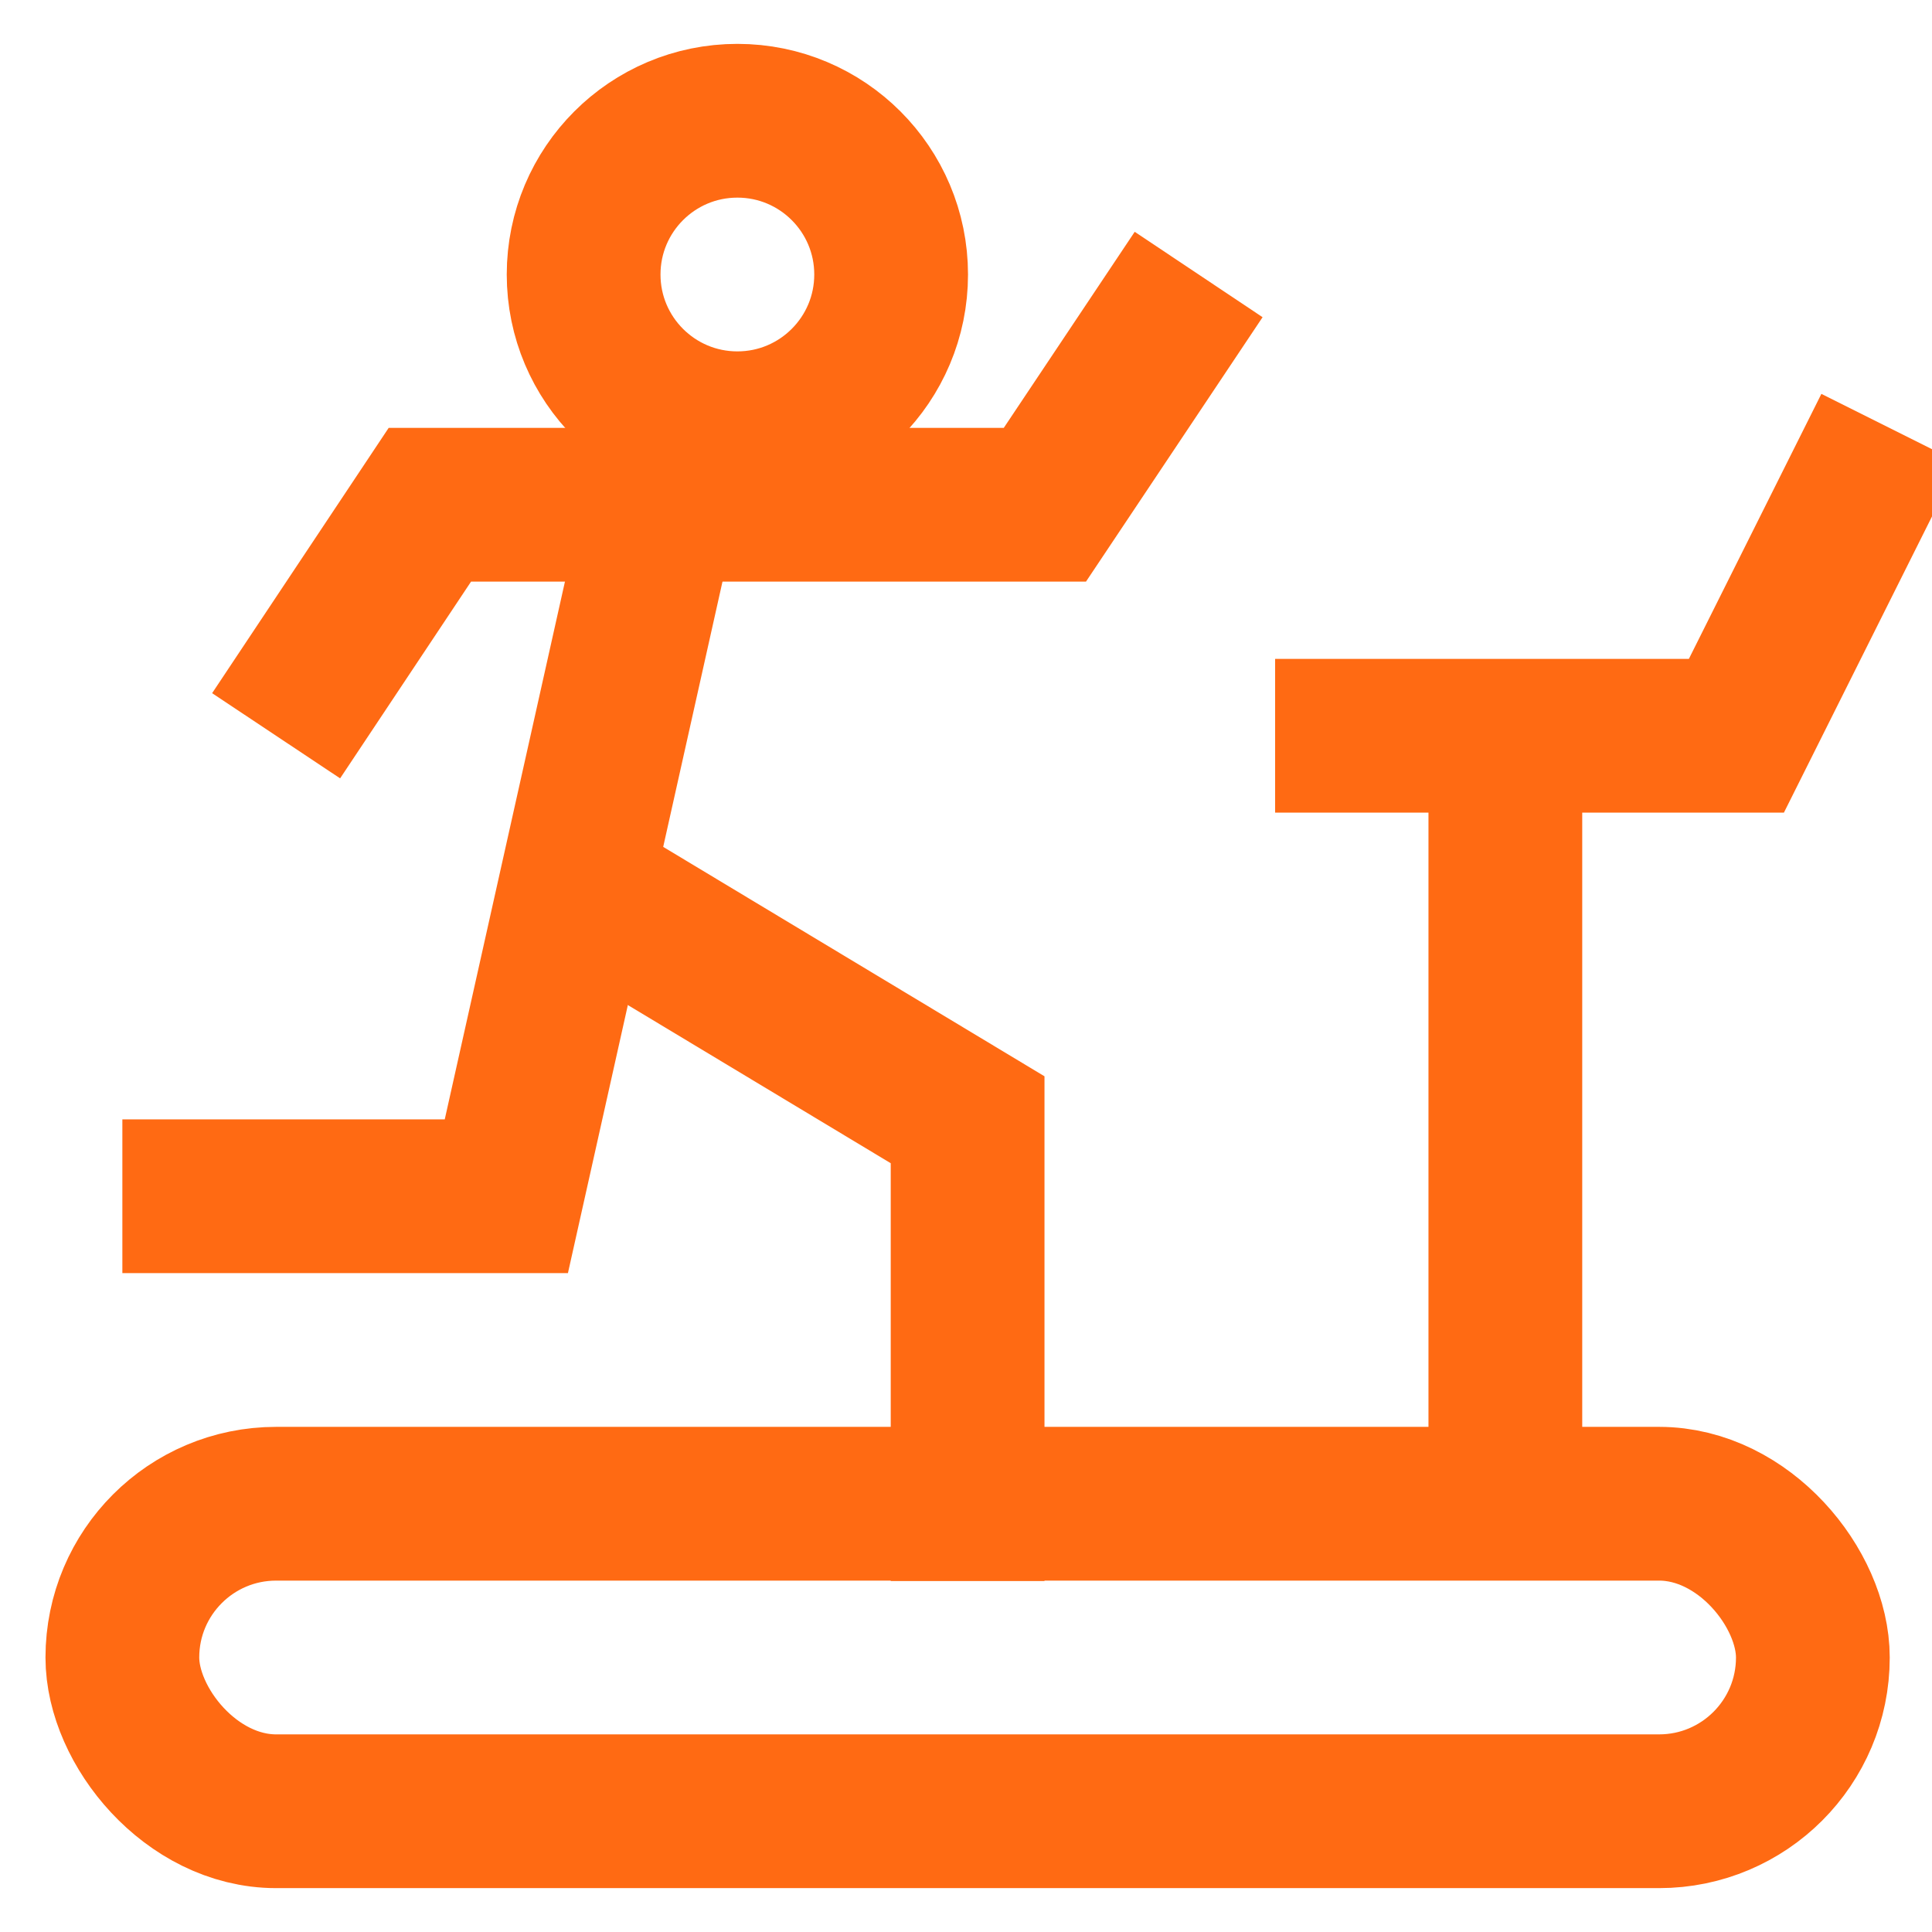
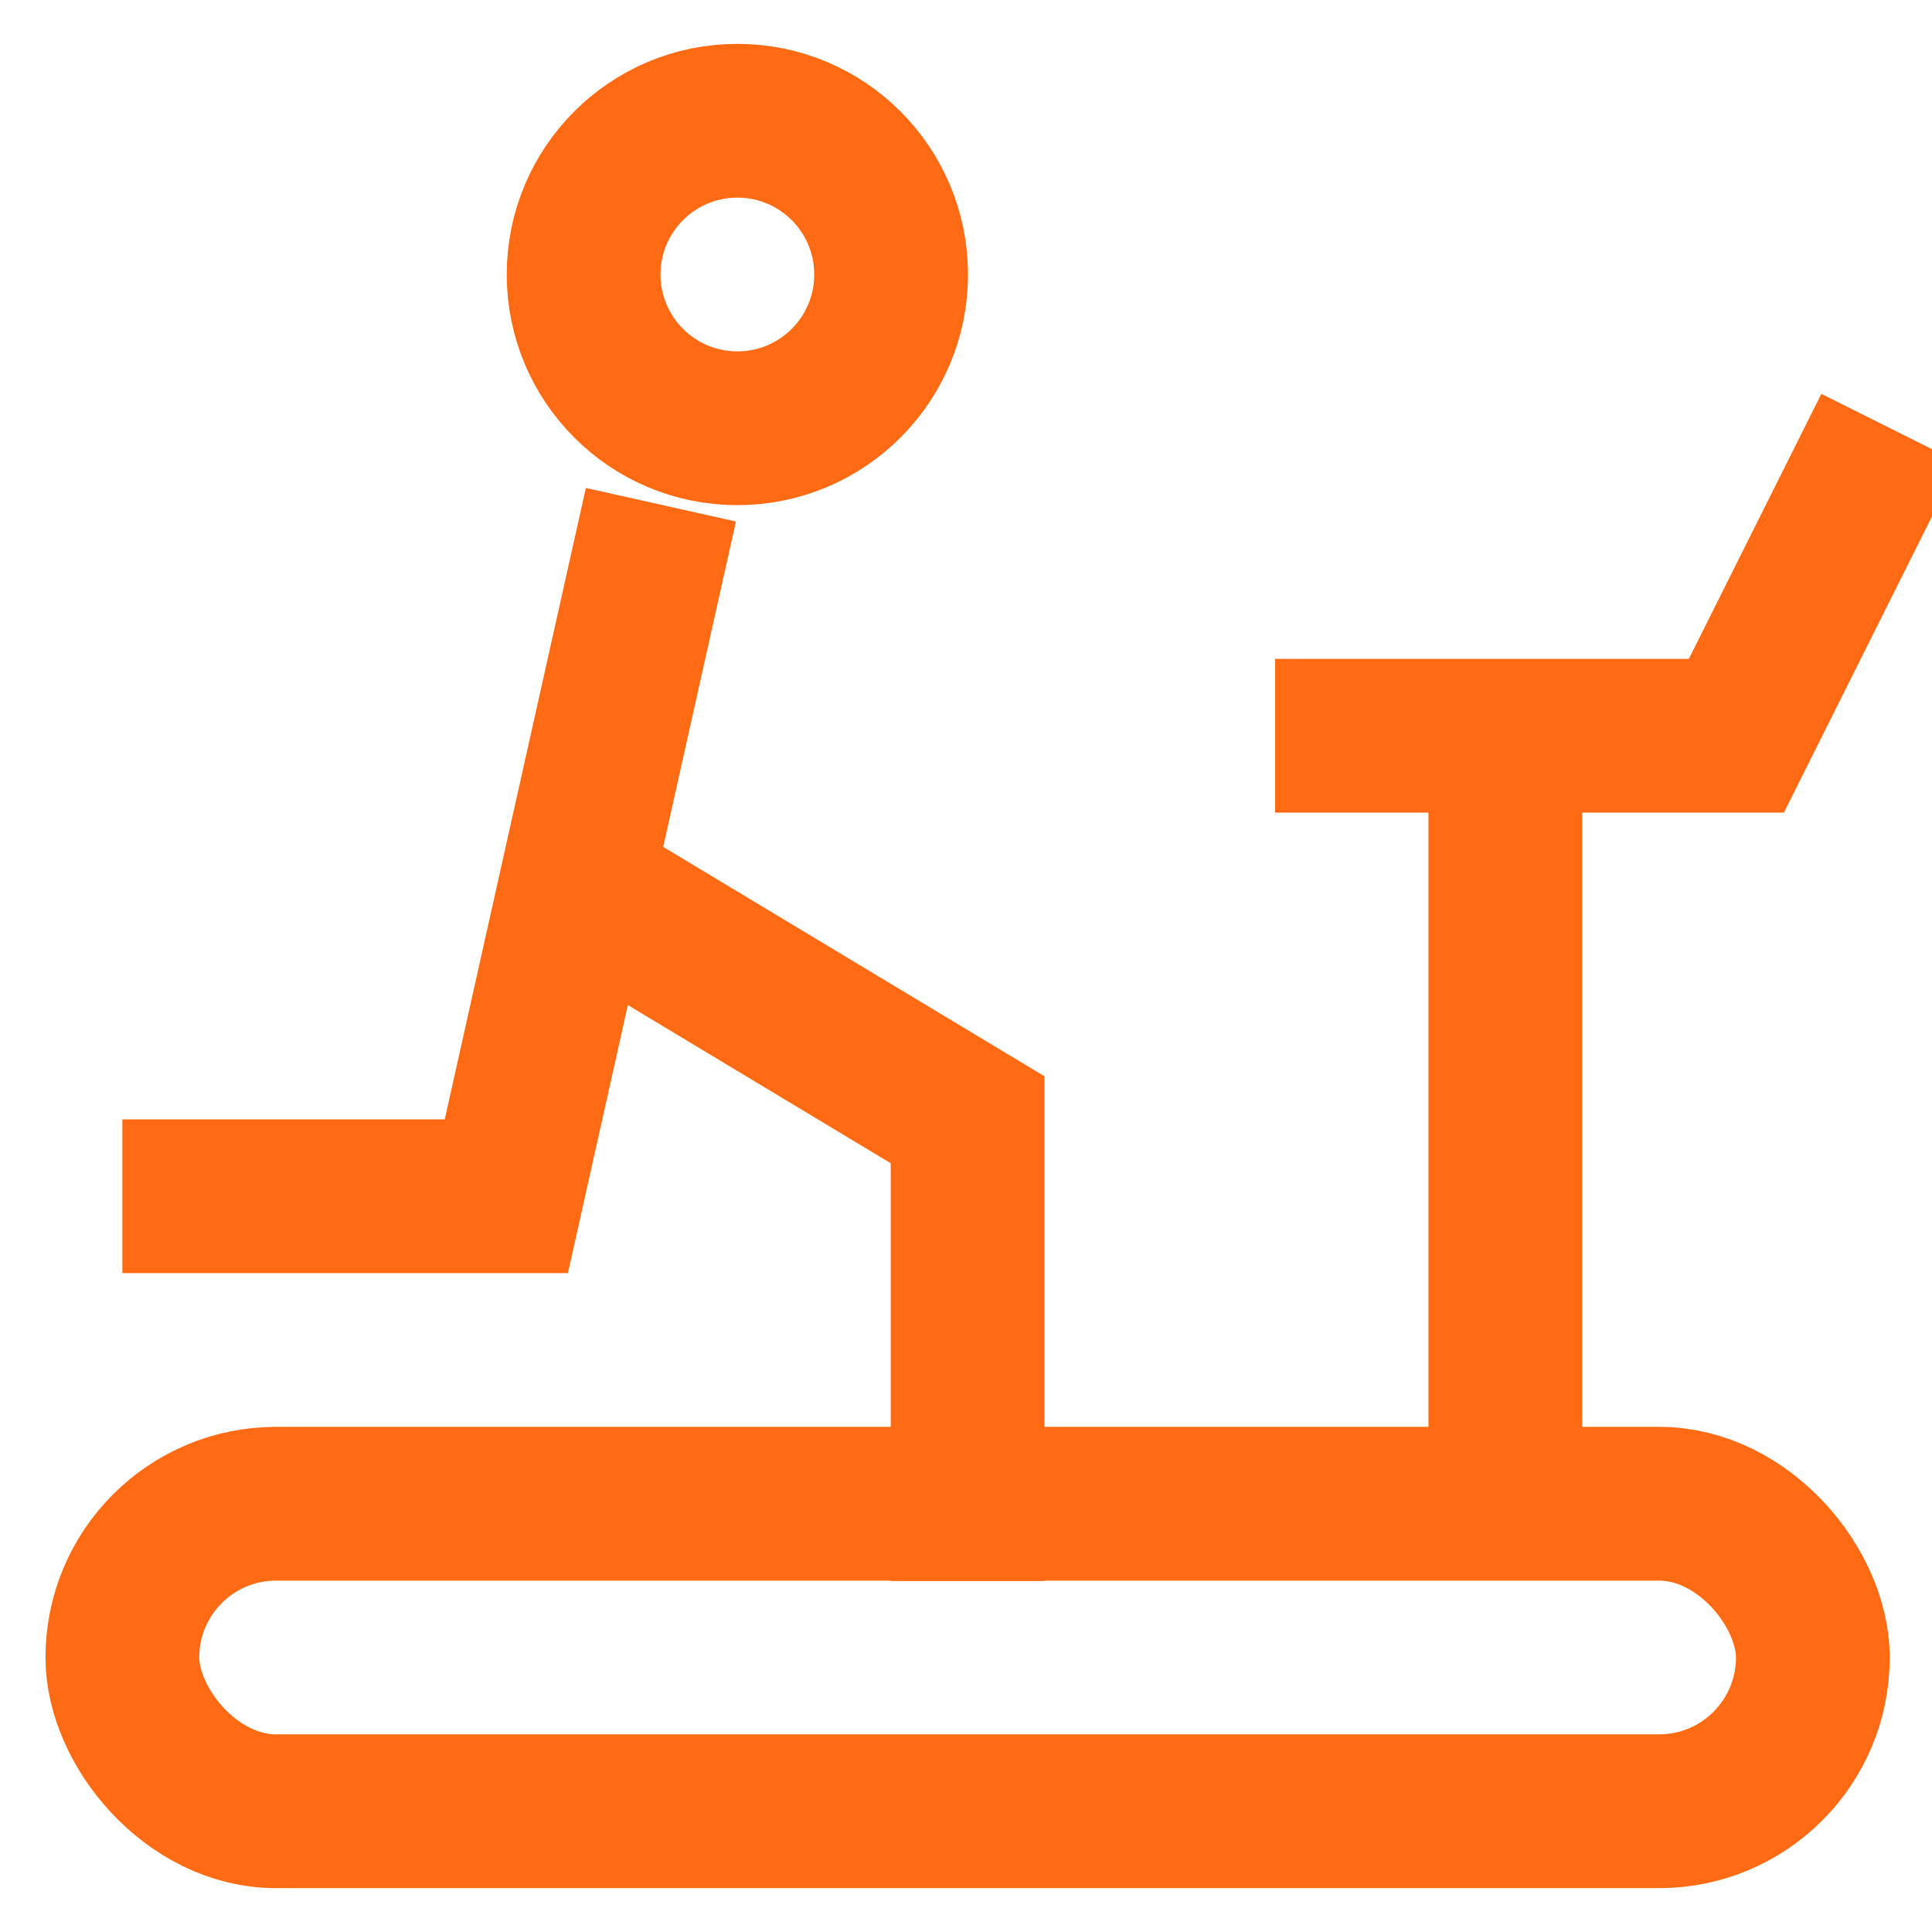
<svg xmlns="http://www.w3.org/2000/svg" width="64px" height="64px" viewBox="0 0 24 24" id="Layer_1" data-name="Layer 1" fill="#ff6a13" stroke="#ff6a13">
  <g id="SVGRepo_bgCarrier" stroke-width="0" />
  <g id="SVGRepo_tracerCarrier" stroke-linecap="round" stroke-linejoin="round" />
  <g id="SVGRepo_iconCarrier">
    <defs>
      <style>.cls-1{fill:none;stroke:#ff6a13;stroke-miterlimit:10;stroke-width:1.91px;}</style>
    </defs>
    <circle class="cls-1" cx="9.16" cy="3.41" r="1.91" />
-     <polyline class="cls-1" points="3.43 9.14 5.34 6.27 12.98 6.27 14.89 3.41" />
    <polyline class="cls-1" points="8.21 6.27 6.29 14.86 1.52 14.86" />
    <polyline class="cls-1" points="7.25 11.04 12.02 13.91 12.02 19.64" />
    <rect class="cls-1" x="1.52" y="18.68" width="21" height="3.82" rx="1.91" />
    <line class="cls-1" x1="18.7" y1="9.14" x2="18.7" y2="18.68" />
    <polyline class="cls-1" points="23.48 5.32 21.57 9.14 15.84 9.14" />
  </g>
</svg>